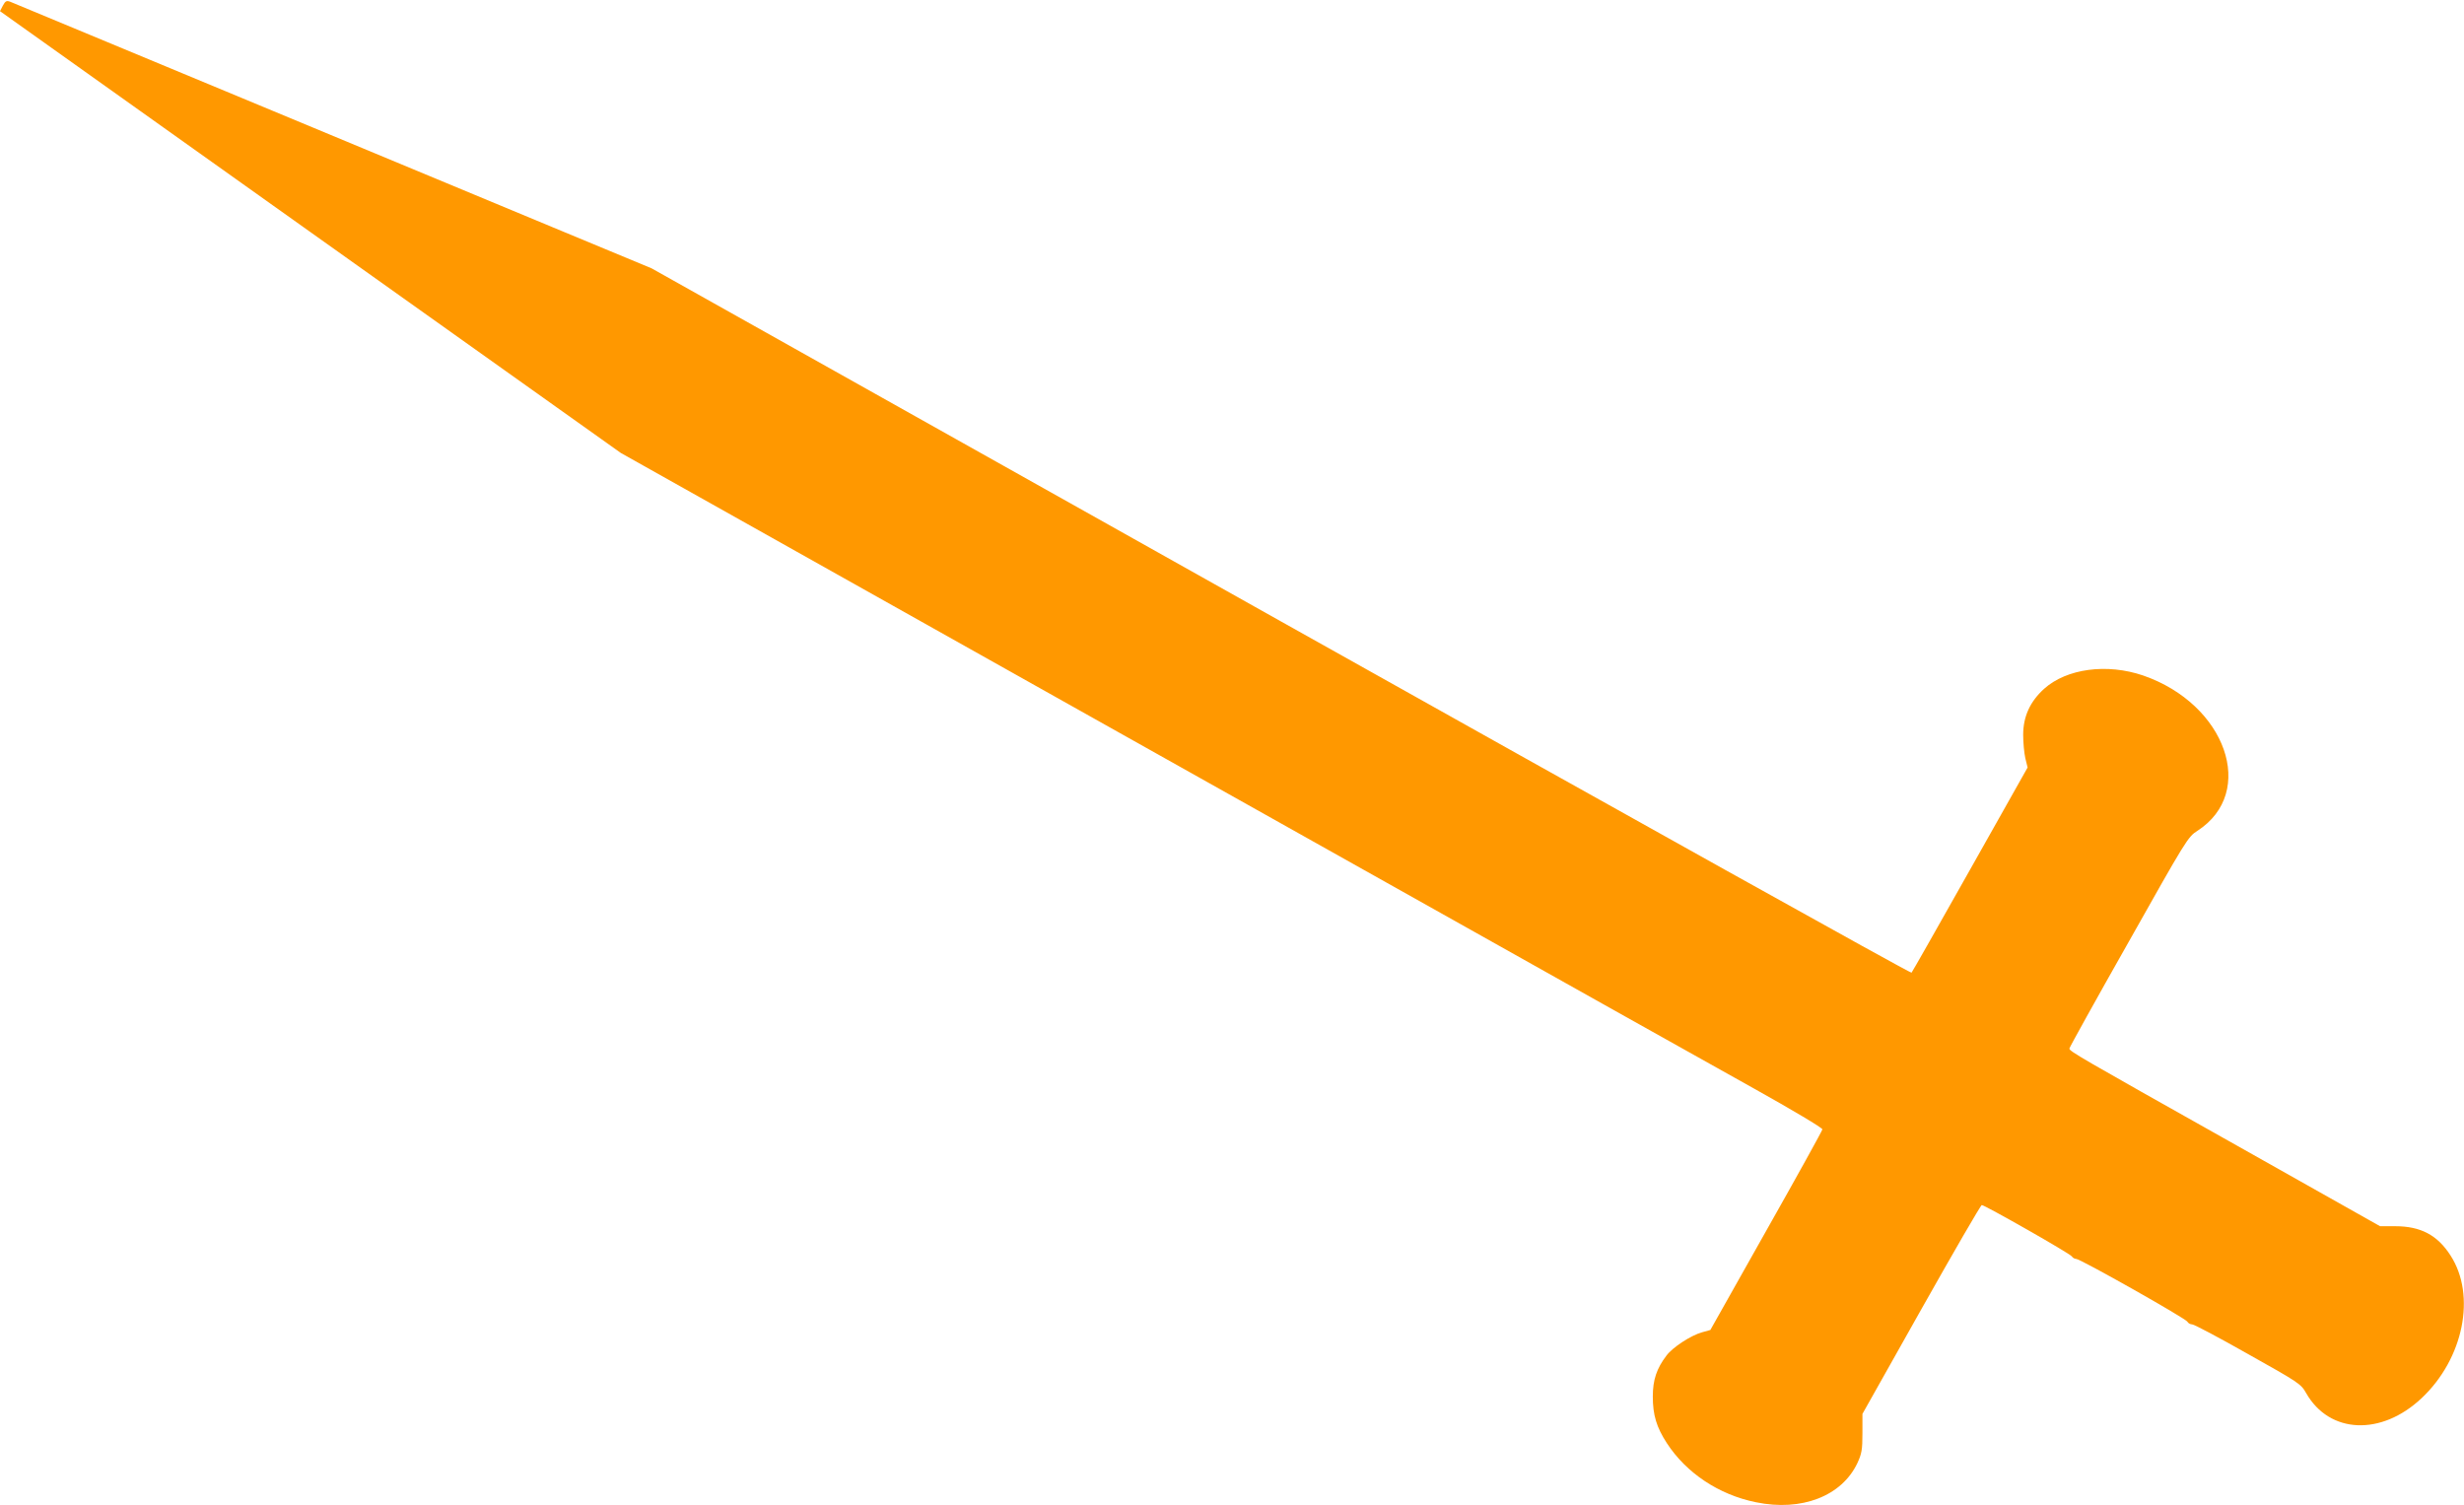
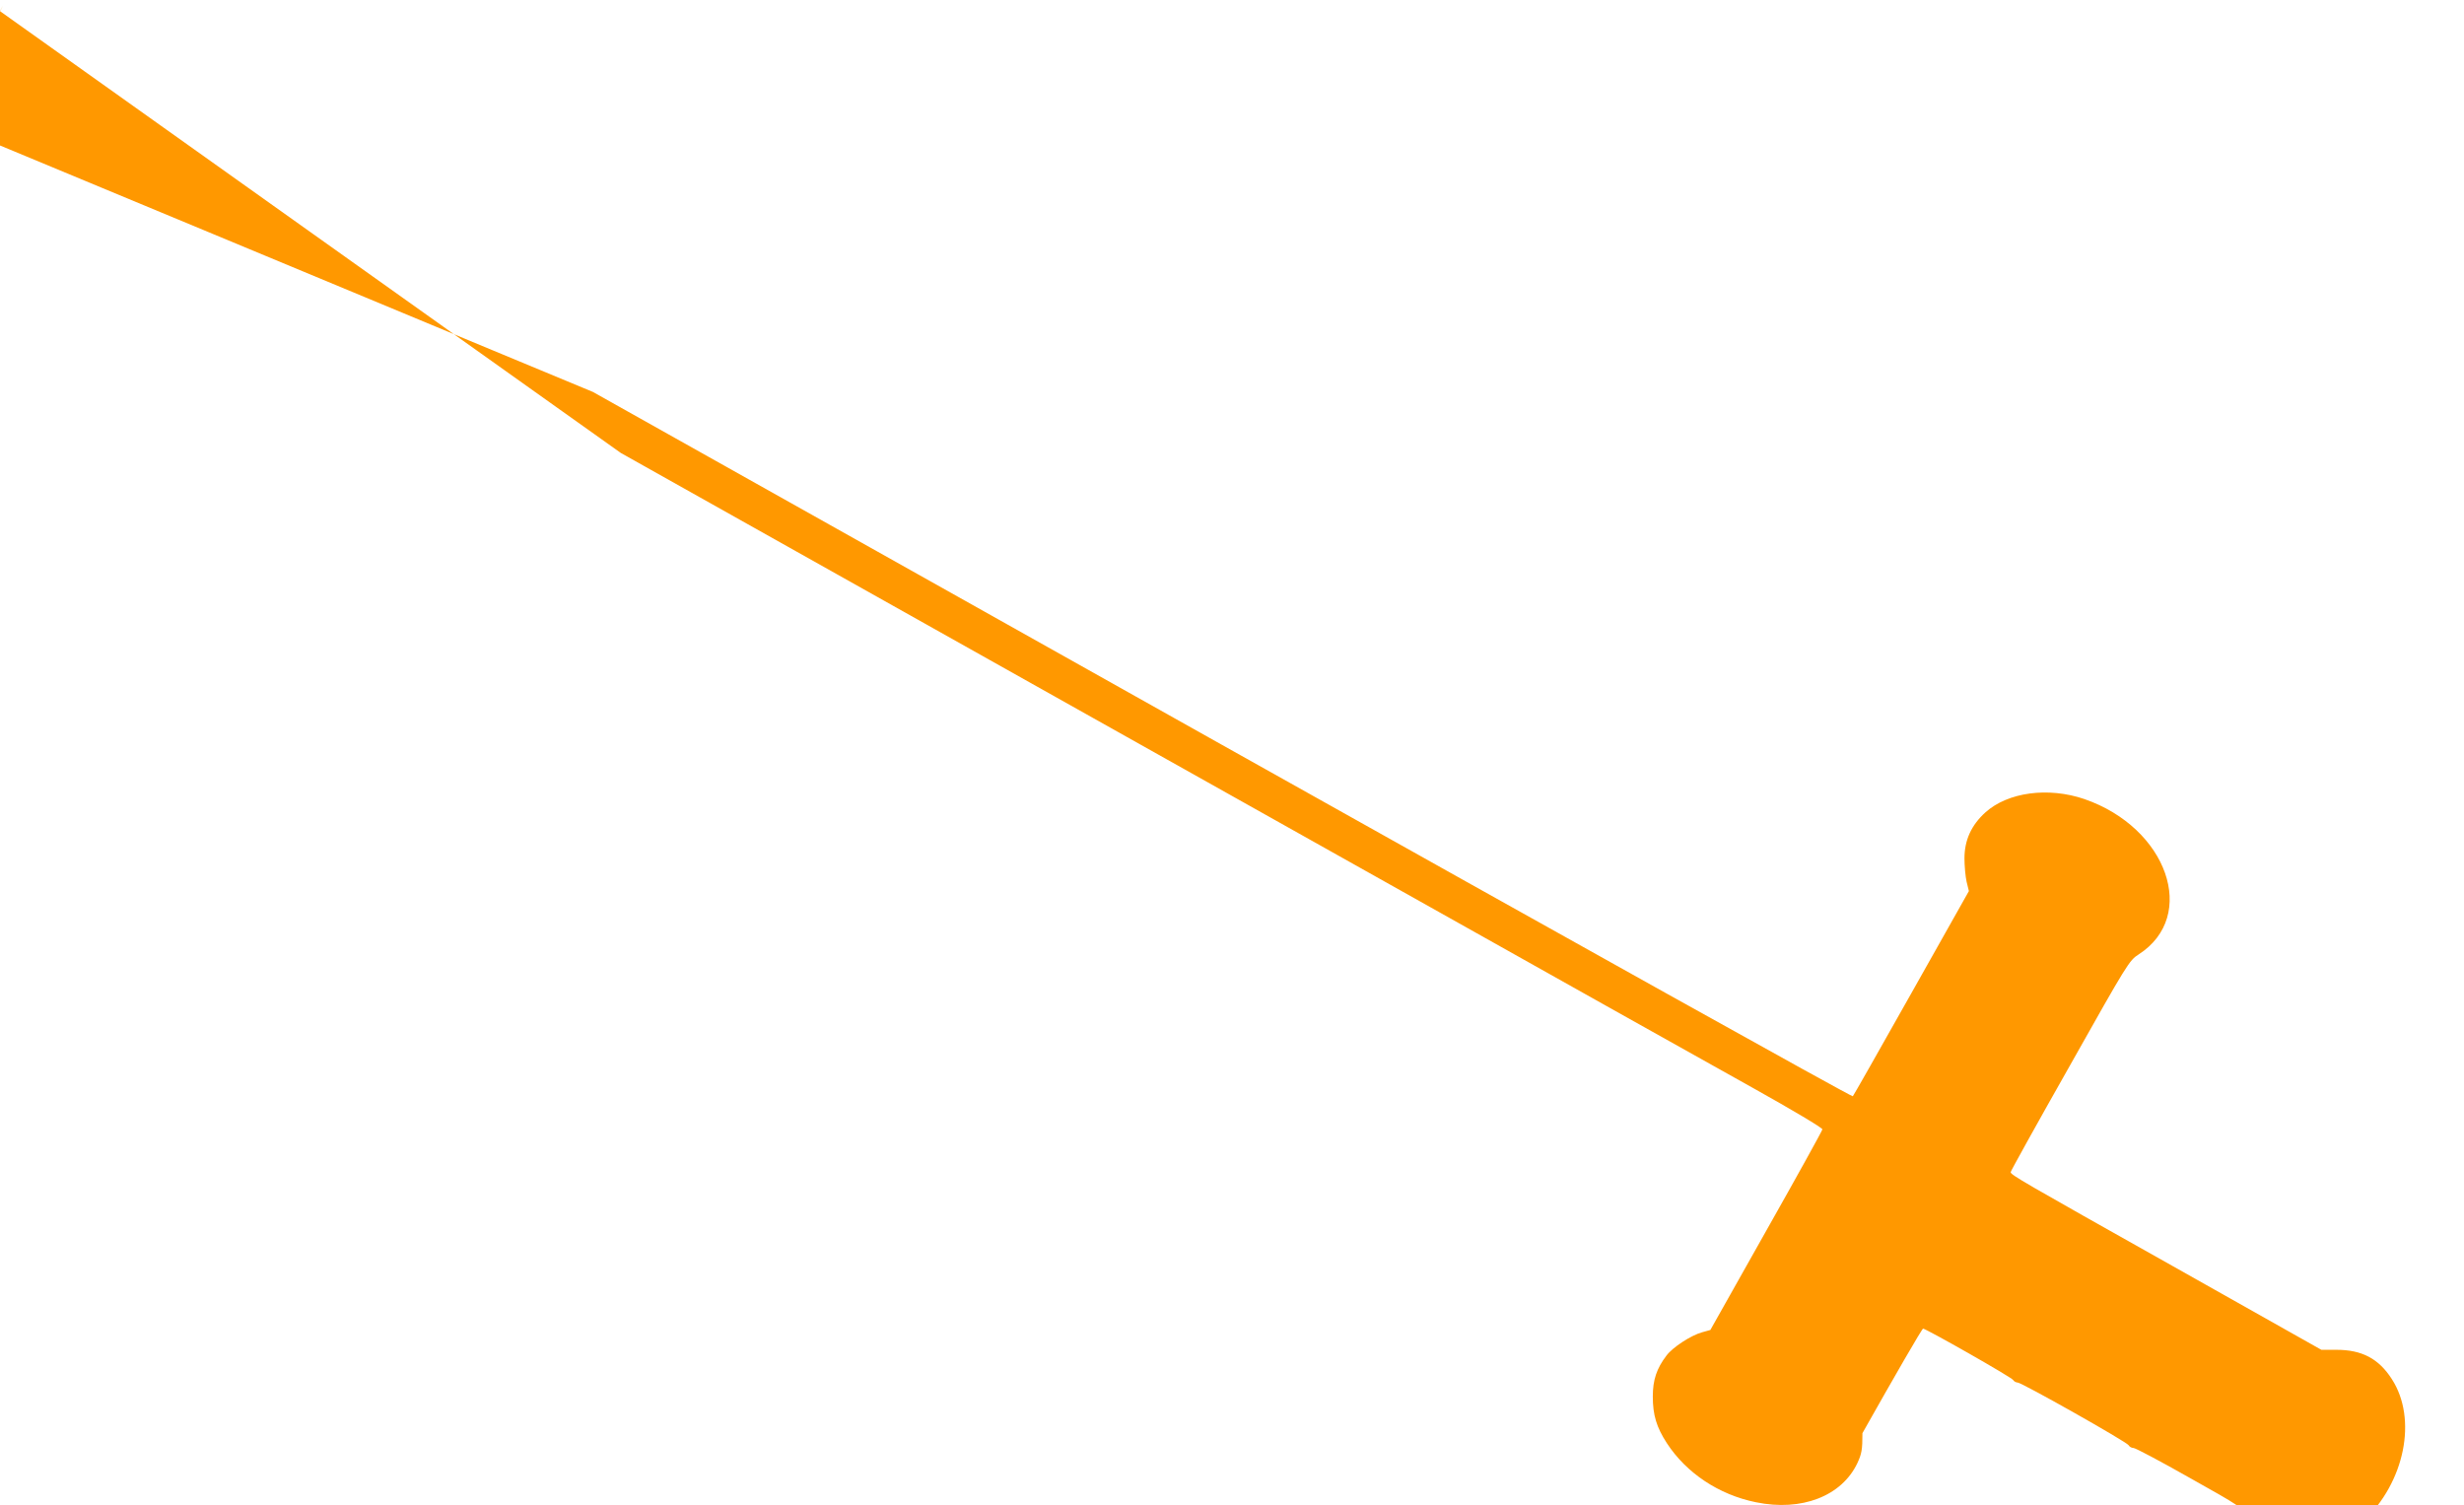
<svg xmlns="http://www.w3.org/2000/svg" version="1.0" width="1280pt" height="782pt" viewBox="0 0 1280 782" preserveAspectRatio="xMidYMid meet">
  <g transform="translate(0,782) scale(0.1,-0.1)" fill="#ff9800" stroke="none">
-     <path d="M15 7791 l-15 -29 1613 -1148 1612 -1147 2450 -1375 c3071 -1723 3009 -1688 3437 -1927 197 -110 357 -205 355 -212 -1 -7 -132 -244 -292 -527 l-290 -515 -43 -12 c-58 -16 -153 -78 -185 -121 -51 -67 -71 -126 -71 -213 0 -95 19 -159 73 -242 101 -155 270 -268 463 -307 237 -49 446 32 527 204 22 48 26 68 26 155 l0 100 305 542 c168 298 309 542 315 543 15 0 459 -252 468 -267 4 -7 15 -13 23 -13 21 0 567 -308 577 -326 4 -8 16 -14 25 -14 10 0 140 -69 290 -154 264 -148 275 -155 302 -203 121 -212 390 -224 600 -26 218 205 284 534 150 741 -68 106 -155 152 -288 152 l-78 0 -774 436 c-790 444 -840 473 -840 487 0 5 138 254 308 554 299 531 308 546 357 577 310 200 149 658 -282 807 -188 64 -397 36 -514 -69 -73 -66 -109 -144 -109 -239 0 -39 5 -94 11 -121 l12 -49 -298 -529 c-164 -291 -301 -533 -305 -537 -4 -5 -1478 817 -3276 1825 l-3269 1834 -520 216 c-286 119 -938 390 -1450 603 -1092 454 -1332 554 -1362 566 -19 7 -25 4 -38 -20z" />
+     <path d="M15 7791 l-15 -29 1613 -1148 1612 -1147 2450 -1375 c3071 -1723 3009 -1688 3437 -1927 197 -110 357 -205 355 -212 -1 -7 -132 -244 -292 -527 l-290 -515 -43 -12 c-58 -16 -153 -78 -185 -121 -51 -67 -71 -126 -71 -213 0 -95 19 -159 73 -242 101 -155 270 -268 463 -307 237 -49 446 32 527 204 22 48 26 68 26 155 c168 298 309 542 315 543 15 0 459 -252 468 -267 4 -7 15 -13 23 -13 21 0 567 -308 577 -326 4 -8 16 -14 25 -14 10 0 140 -69 290 -154 264 -148 275 -155 302 -203 121 -212 390 -224 600 -26 218 205 284 534 150 741 -68 106 -155 152 -288 152 l-78 0 -774 436 c-790 444 -840 473 -840 487 0 5 138 254 308 554 299 531 308 546 357 577 310 200 149 658 -282 807 -188 64 -397 36 -514 -69 -73 -66 -109 -144 -109 -239 0 -39 5 -94 11 -121 l12 -49 -298 -529 c-164 -291 -301 -533 -305 -537 -4 -5 -1478 817 -3276 1825 l-3269 1834 -520 216 c-286 119 -938 390 -1450 603 -1092 454 -1332 554 -1362 566 -19 7 -25 4 -38 -20z" />
  </g>
</svg>